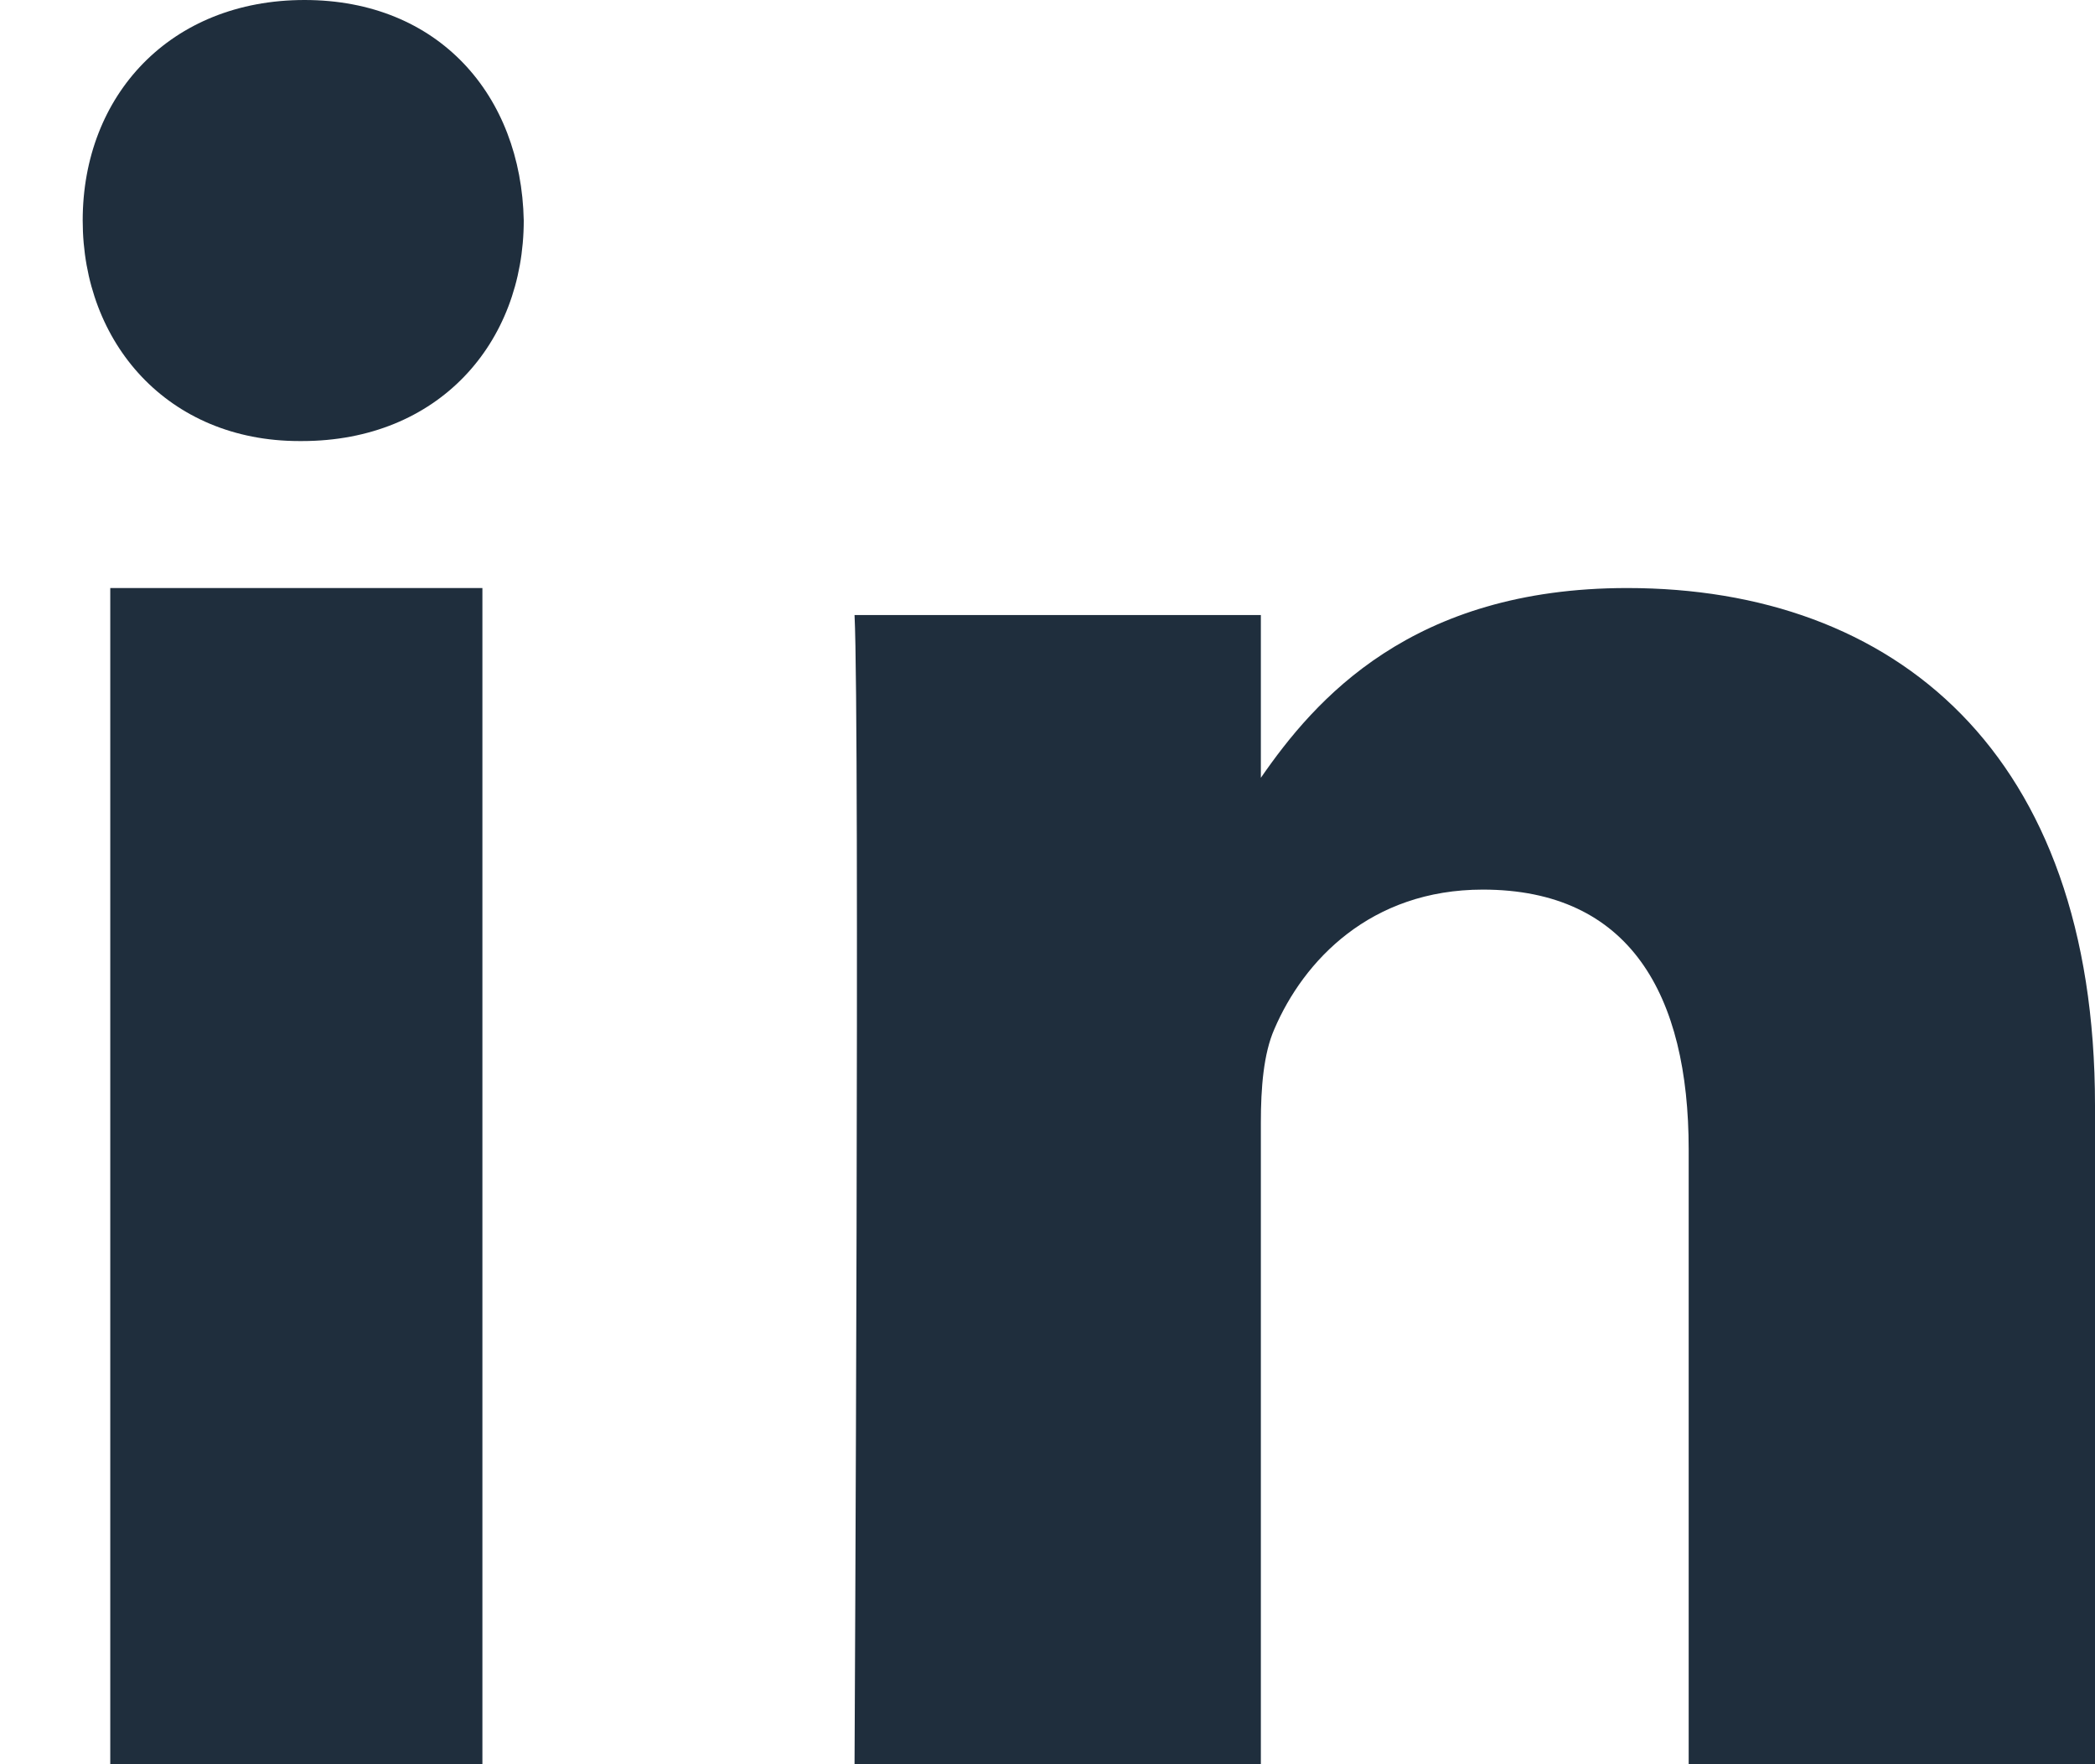
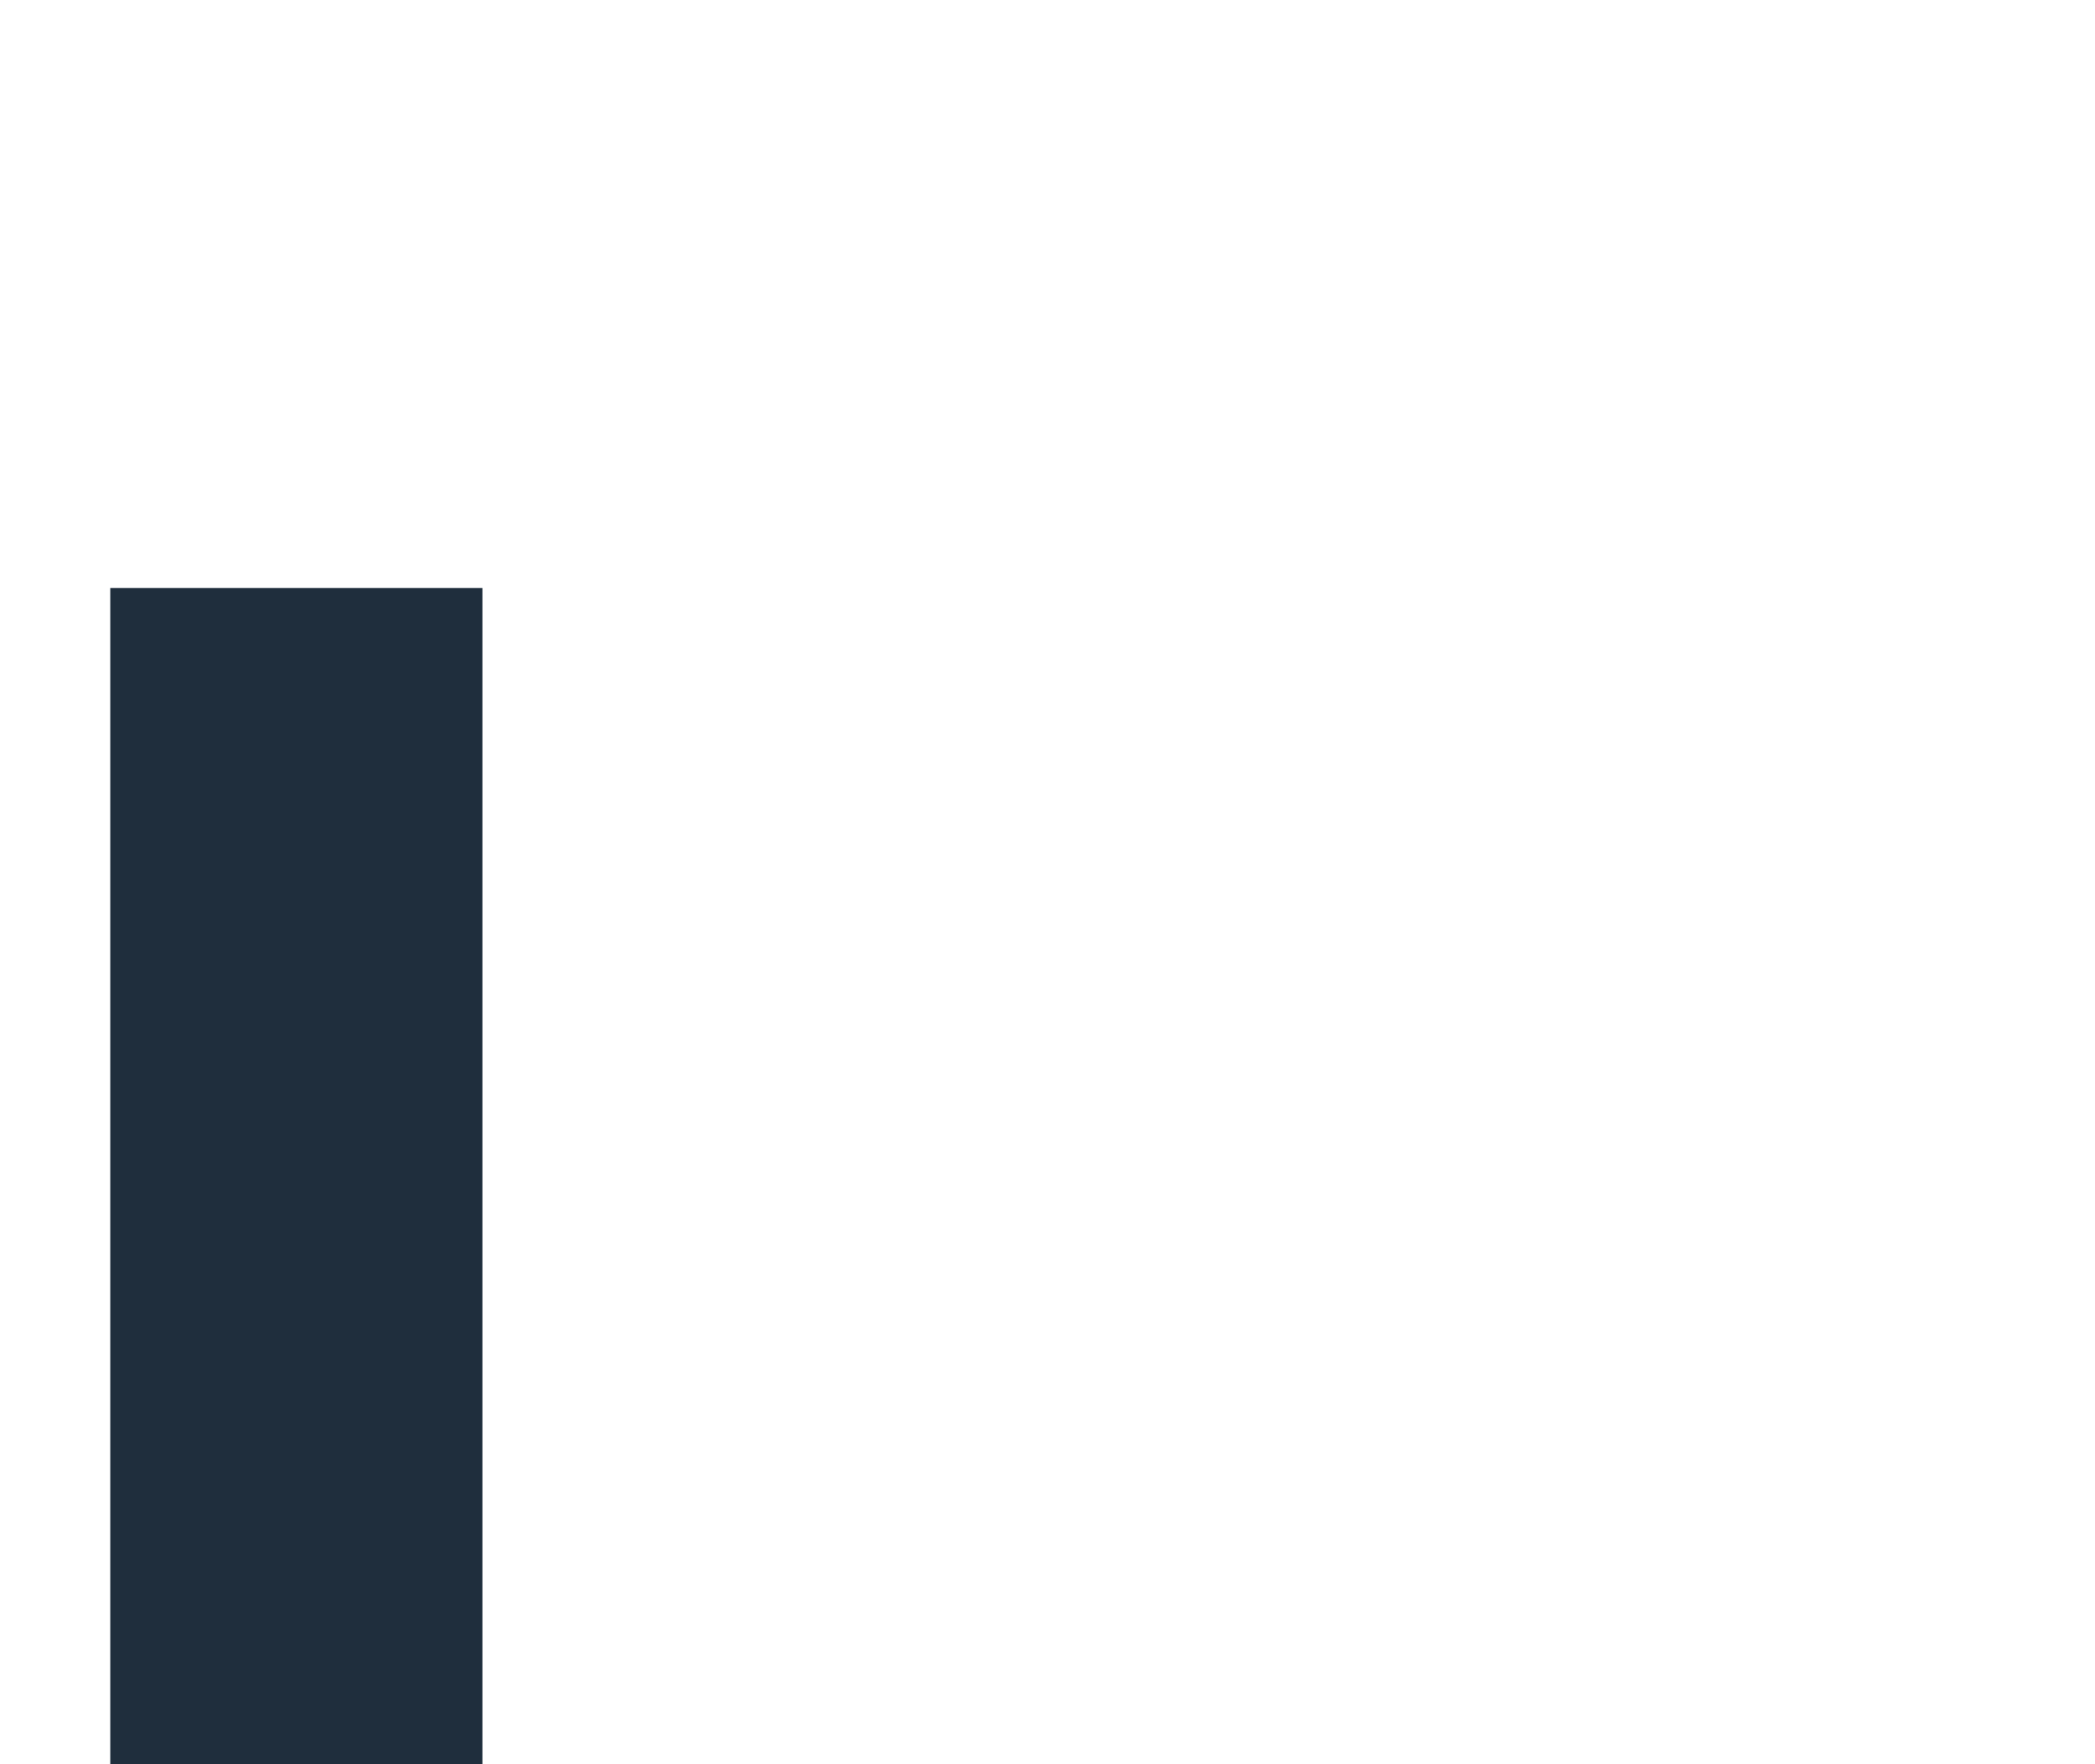
<svg xmlns="http://www.w3.org/2000/svg" width="19" height="16" viewBox="0 0 19 16" fill="none">
-   <path d="M4.375 5.333H1V16H4.375V5.333Z" fill="#1F2E3D" />
-   <path d="M4.75 1.999C4.727 0.864 3.978 0 2.762 0C1.545 0 0.75 0.864 0.75 1.999C0.75 3.111 1.522 4 2.715 4H2.738C3.978 4 4.75 3.111 4.75 1.999Z" fill="#1F2E3D" />
-   <path d="M19 10.024C19 6.823 17.182 5.333 14.757 5.333C12.801 5.333 11.925 6.345 11.435 7.054V5.578H7.75C7.799 6.556 7.75 16 7.75 16H11.435V10.179C11.435 9.868 11.459 9.557 11.557 9.334C11.823 8.712 12.43 8.068 13.448 8.068C14.782 8.068 15.315 9.023 15.315 10.424V15.999H19L19 10.024Z" fill="#1F2E3D" />
+   <path d="M4.375 5.333H1V16H4.375V5.333" fill="#1F2E3D" />
</svg>